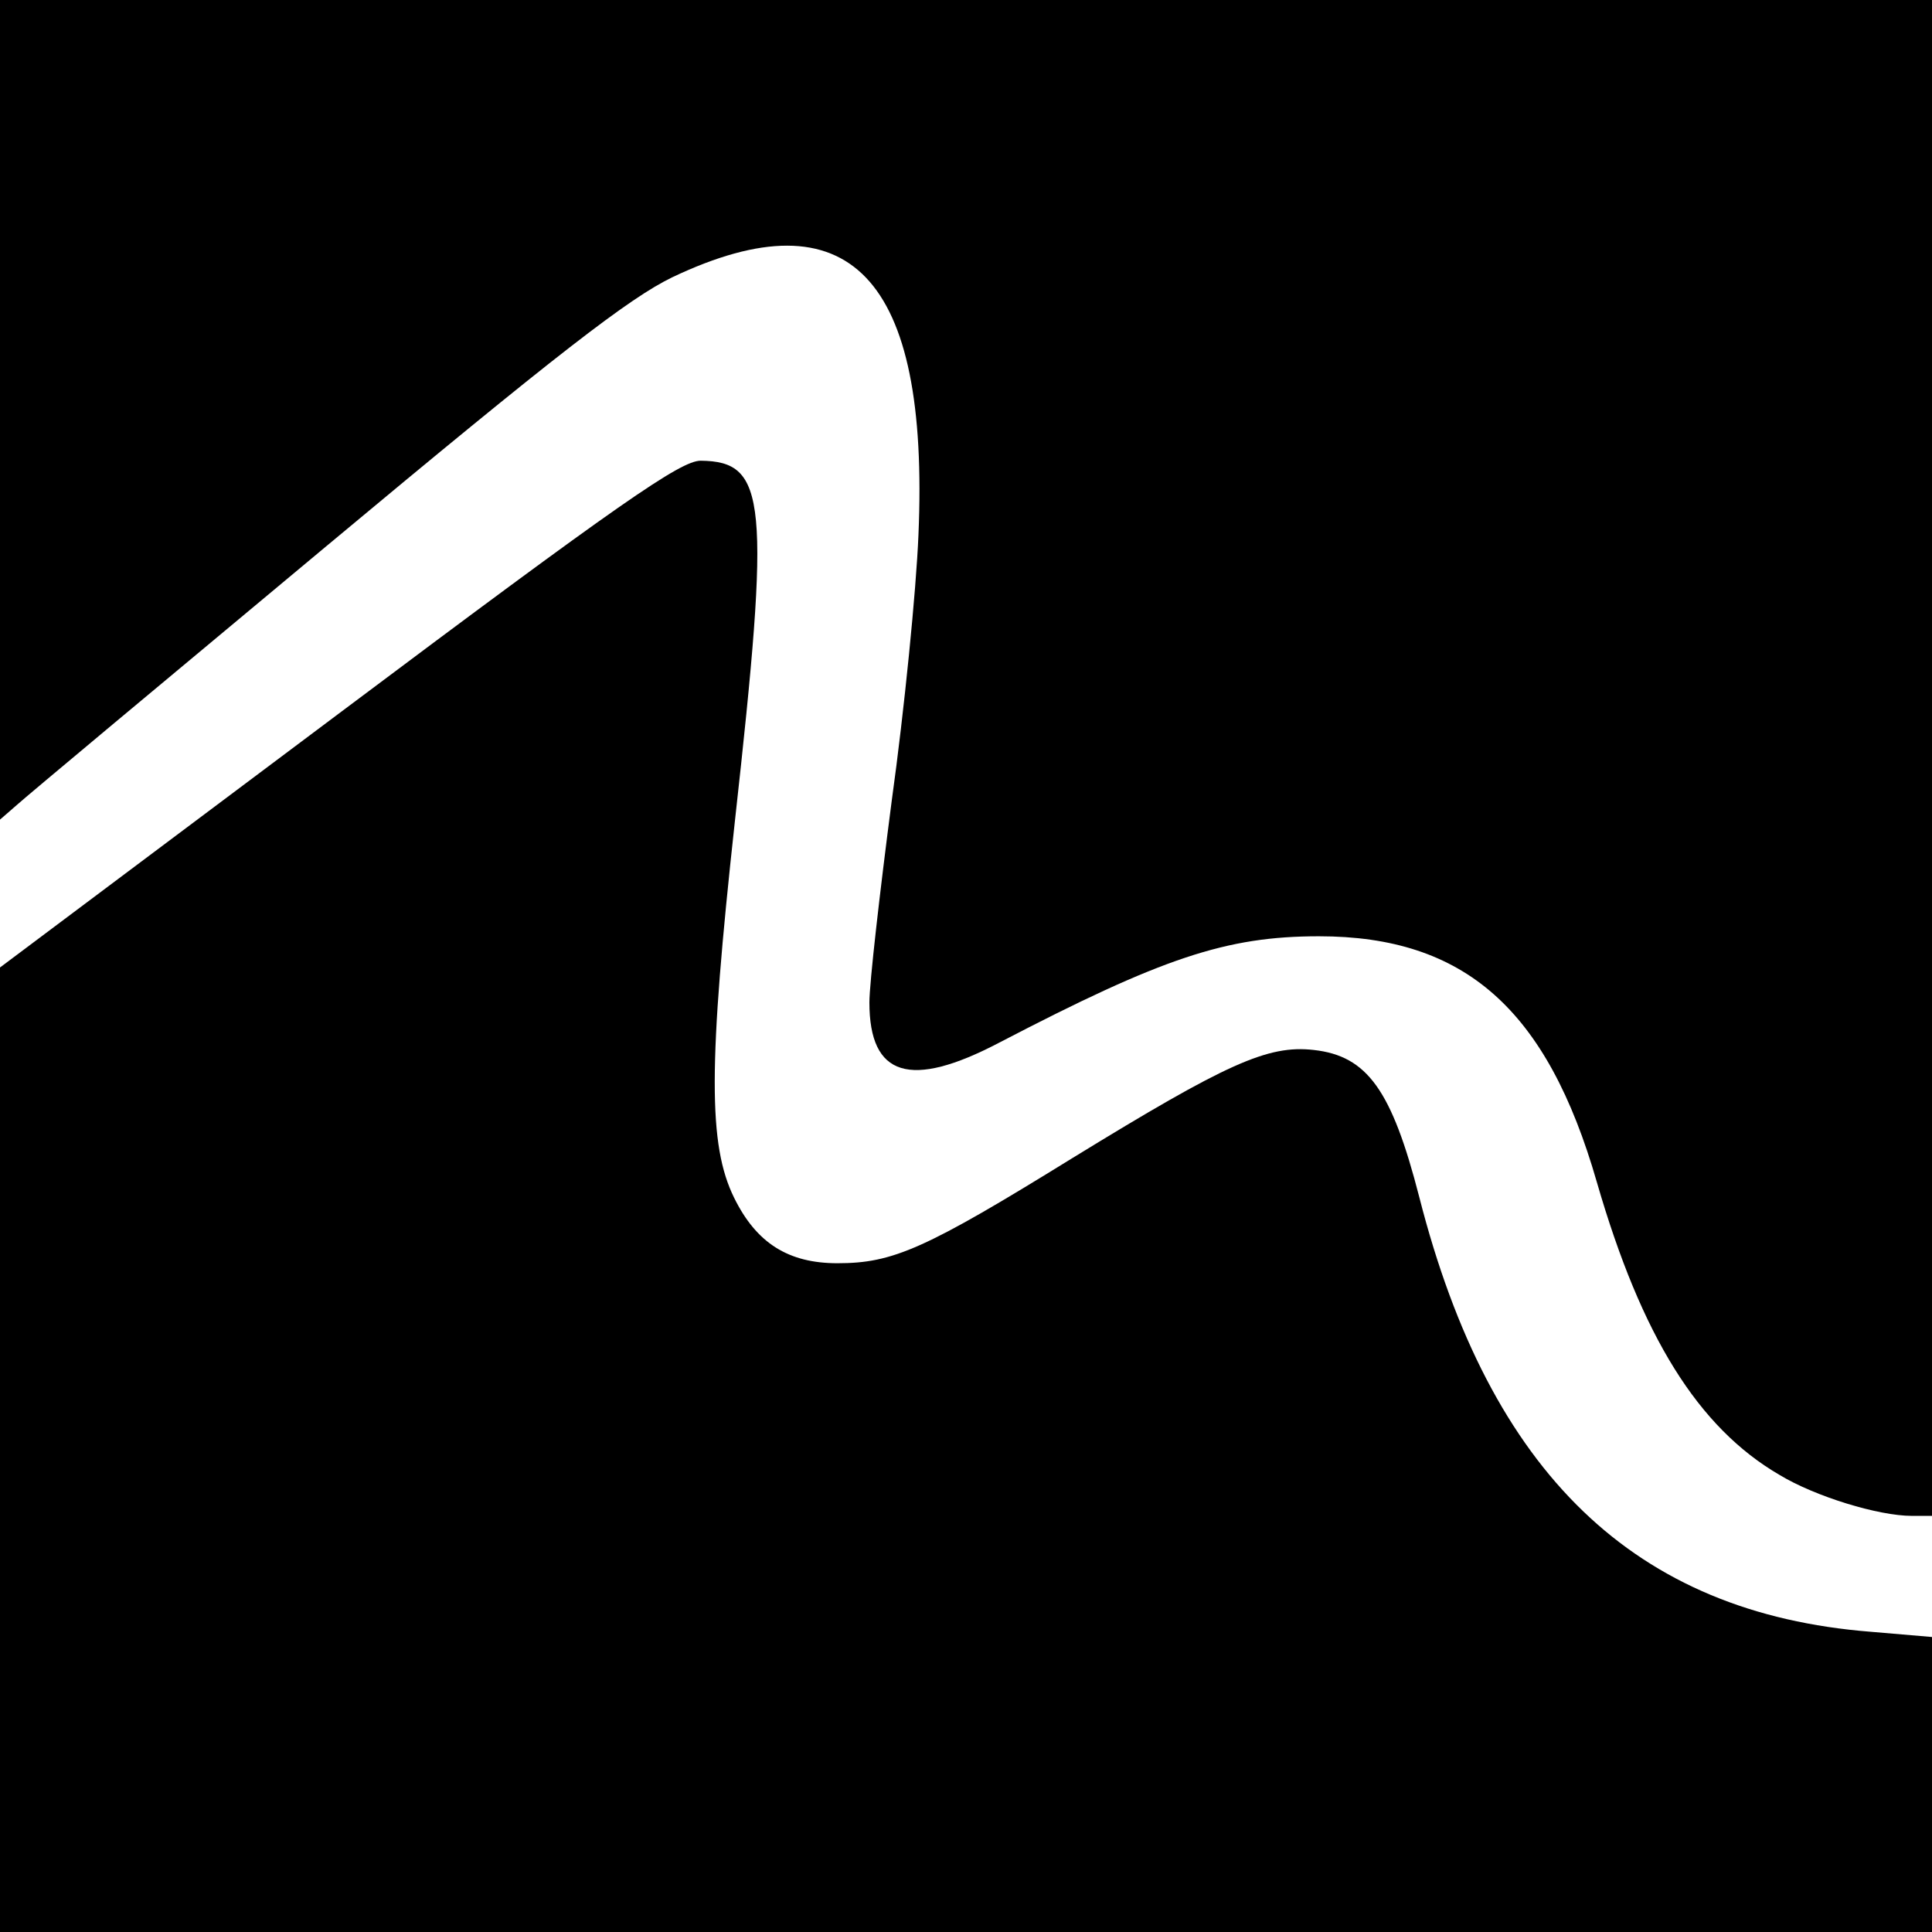
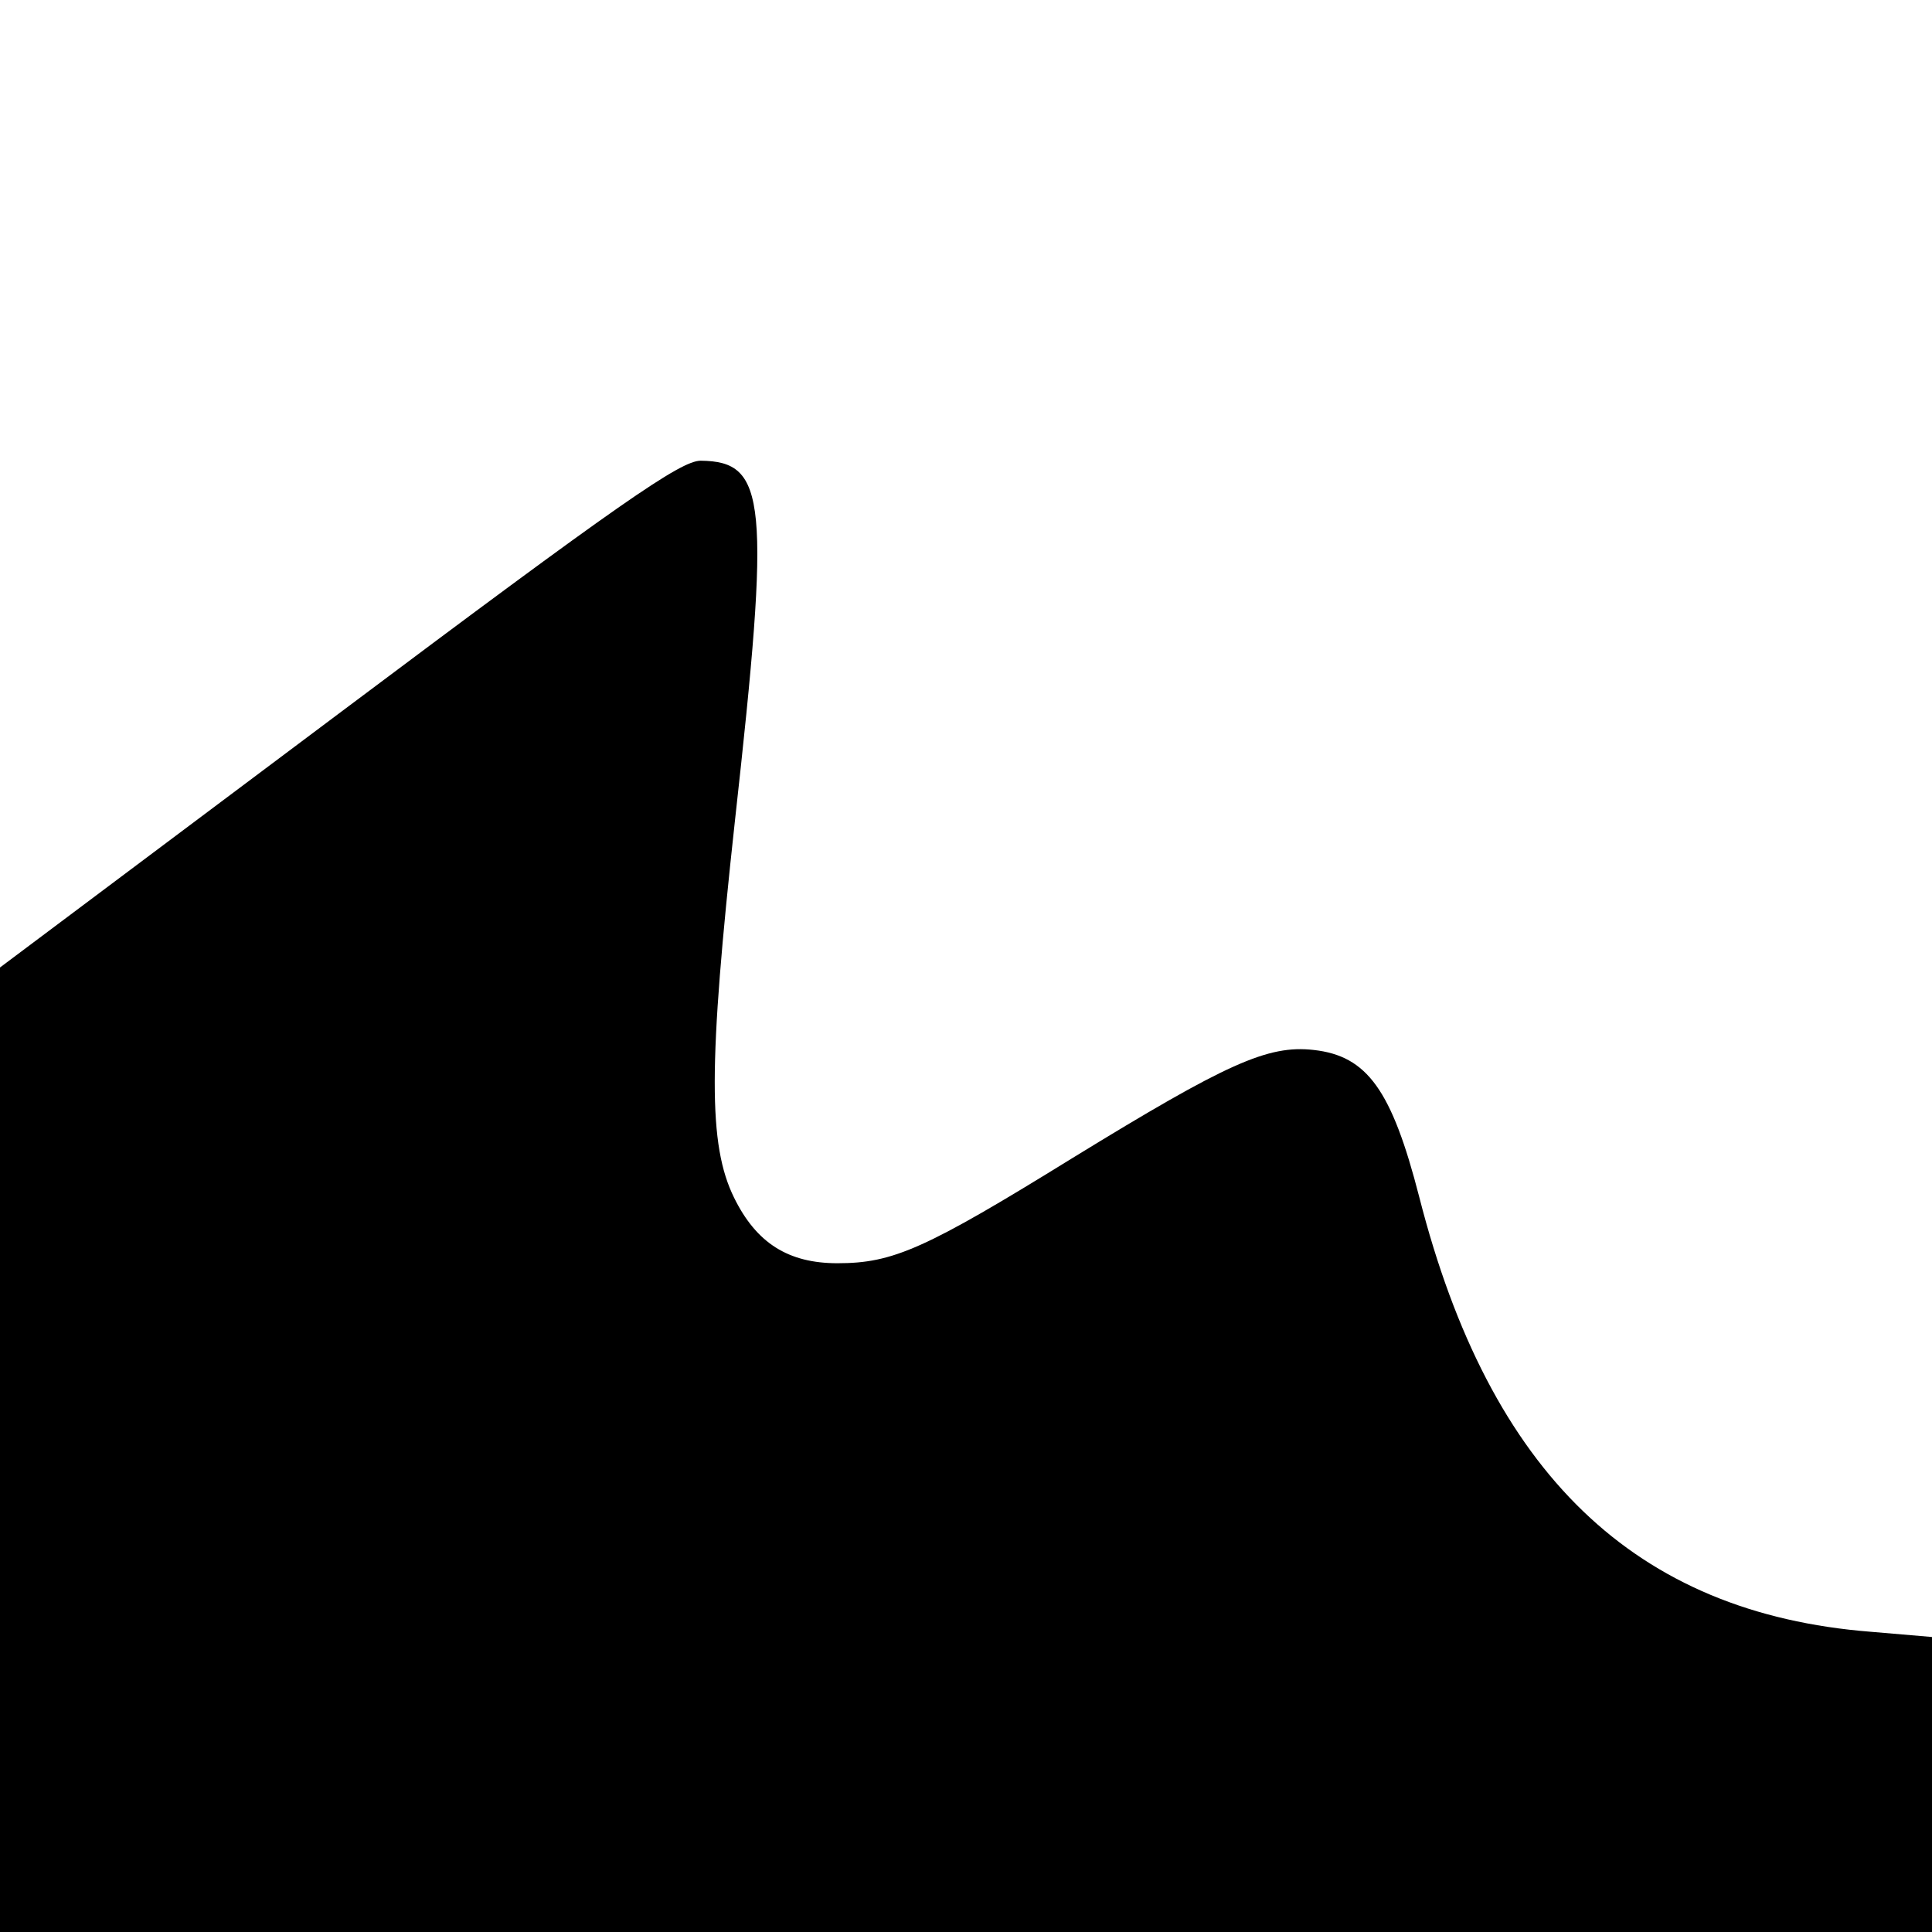
<svg xmlns="http://www.w3.org/2000/svg" version="1.0" width="260pt" height="260pt" viewBox="0 0 260 260" preserveAspectRatio="xMidYMid meet">
  <g transform="translate(0,260) scale(0.1,-0.1)" fill="#000000" stroke="none">
-     <path d="M0 2048 l0 -551 23 20 c12 11 199 167 415 347 313 261 409 335 467 363 238 113 346 1 331 -347 -3 -74 -19 -236 -36 -358 -16 -123 -30 -245 -30 -271 0 -100 55 -117 175 -54 219 114 305 143 430 143 196 0 307 -98 374 -331 60 -207 136 -330 246 -394 48 -29 133 -55 178 -55 l27 0 0 1020 0 1020 -1300 0 -1300 0 0 -552z" />
-     <path d="M455 1639 l-455 -341 0 -649 0 -649 1300 0 1300 0 0 199 0 198 -82 7 c-318 25 -513 213 -608 585 -37 144 -70 190 -142 198 -62 7 -117 -18 -324 -145 -199 -123 -242 -142 -317 -142 -66 0 -109 27 -139 88 -35 71 -35 178 1 507 48 432 43 484 -46 485 -27 0 -108 -56 -488 -341z" />
+     <path d="M455 1639 l-455 -341 0 -649 0 -649 1300 0 1300 0 0 199 0 198 -82 7 c-318 25 -513 213 -608 585 -37 144 -70 190 -142 198 -62 7 -117 -18 -324 -145 -199 -123 -242 -142 -317 -142 -66 0 -109 27 -139 88 -35 71 -35 178 1 507 48 432 43 484 -46 485 -27 0 -108 -56 -488 -341" />
  </g>
</svg>